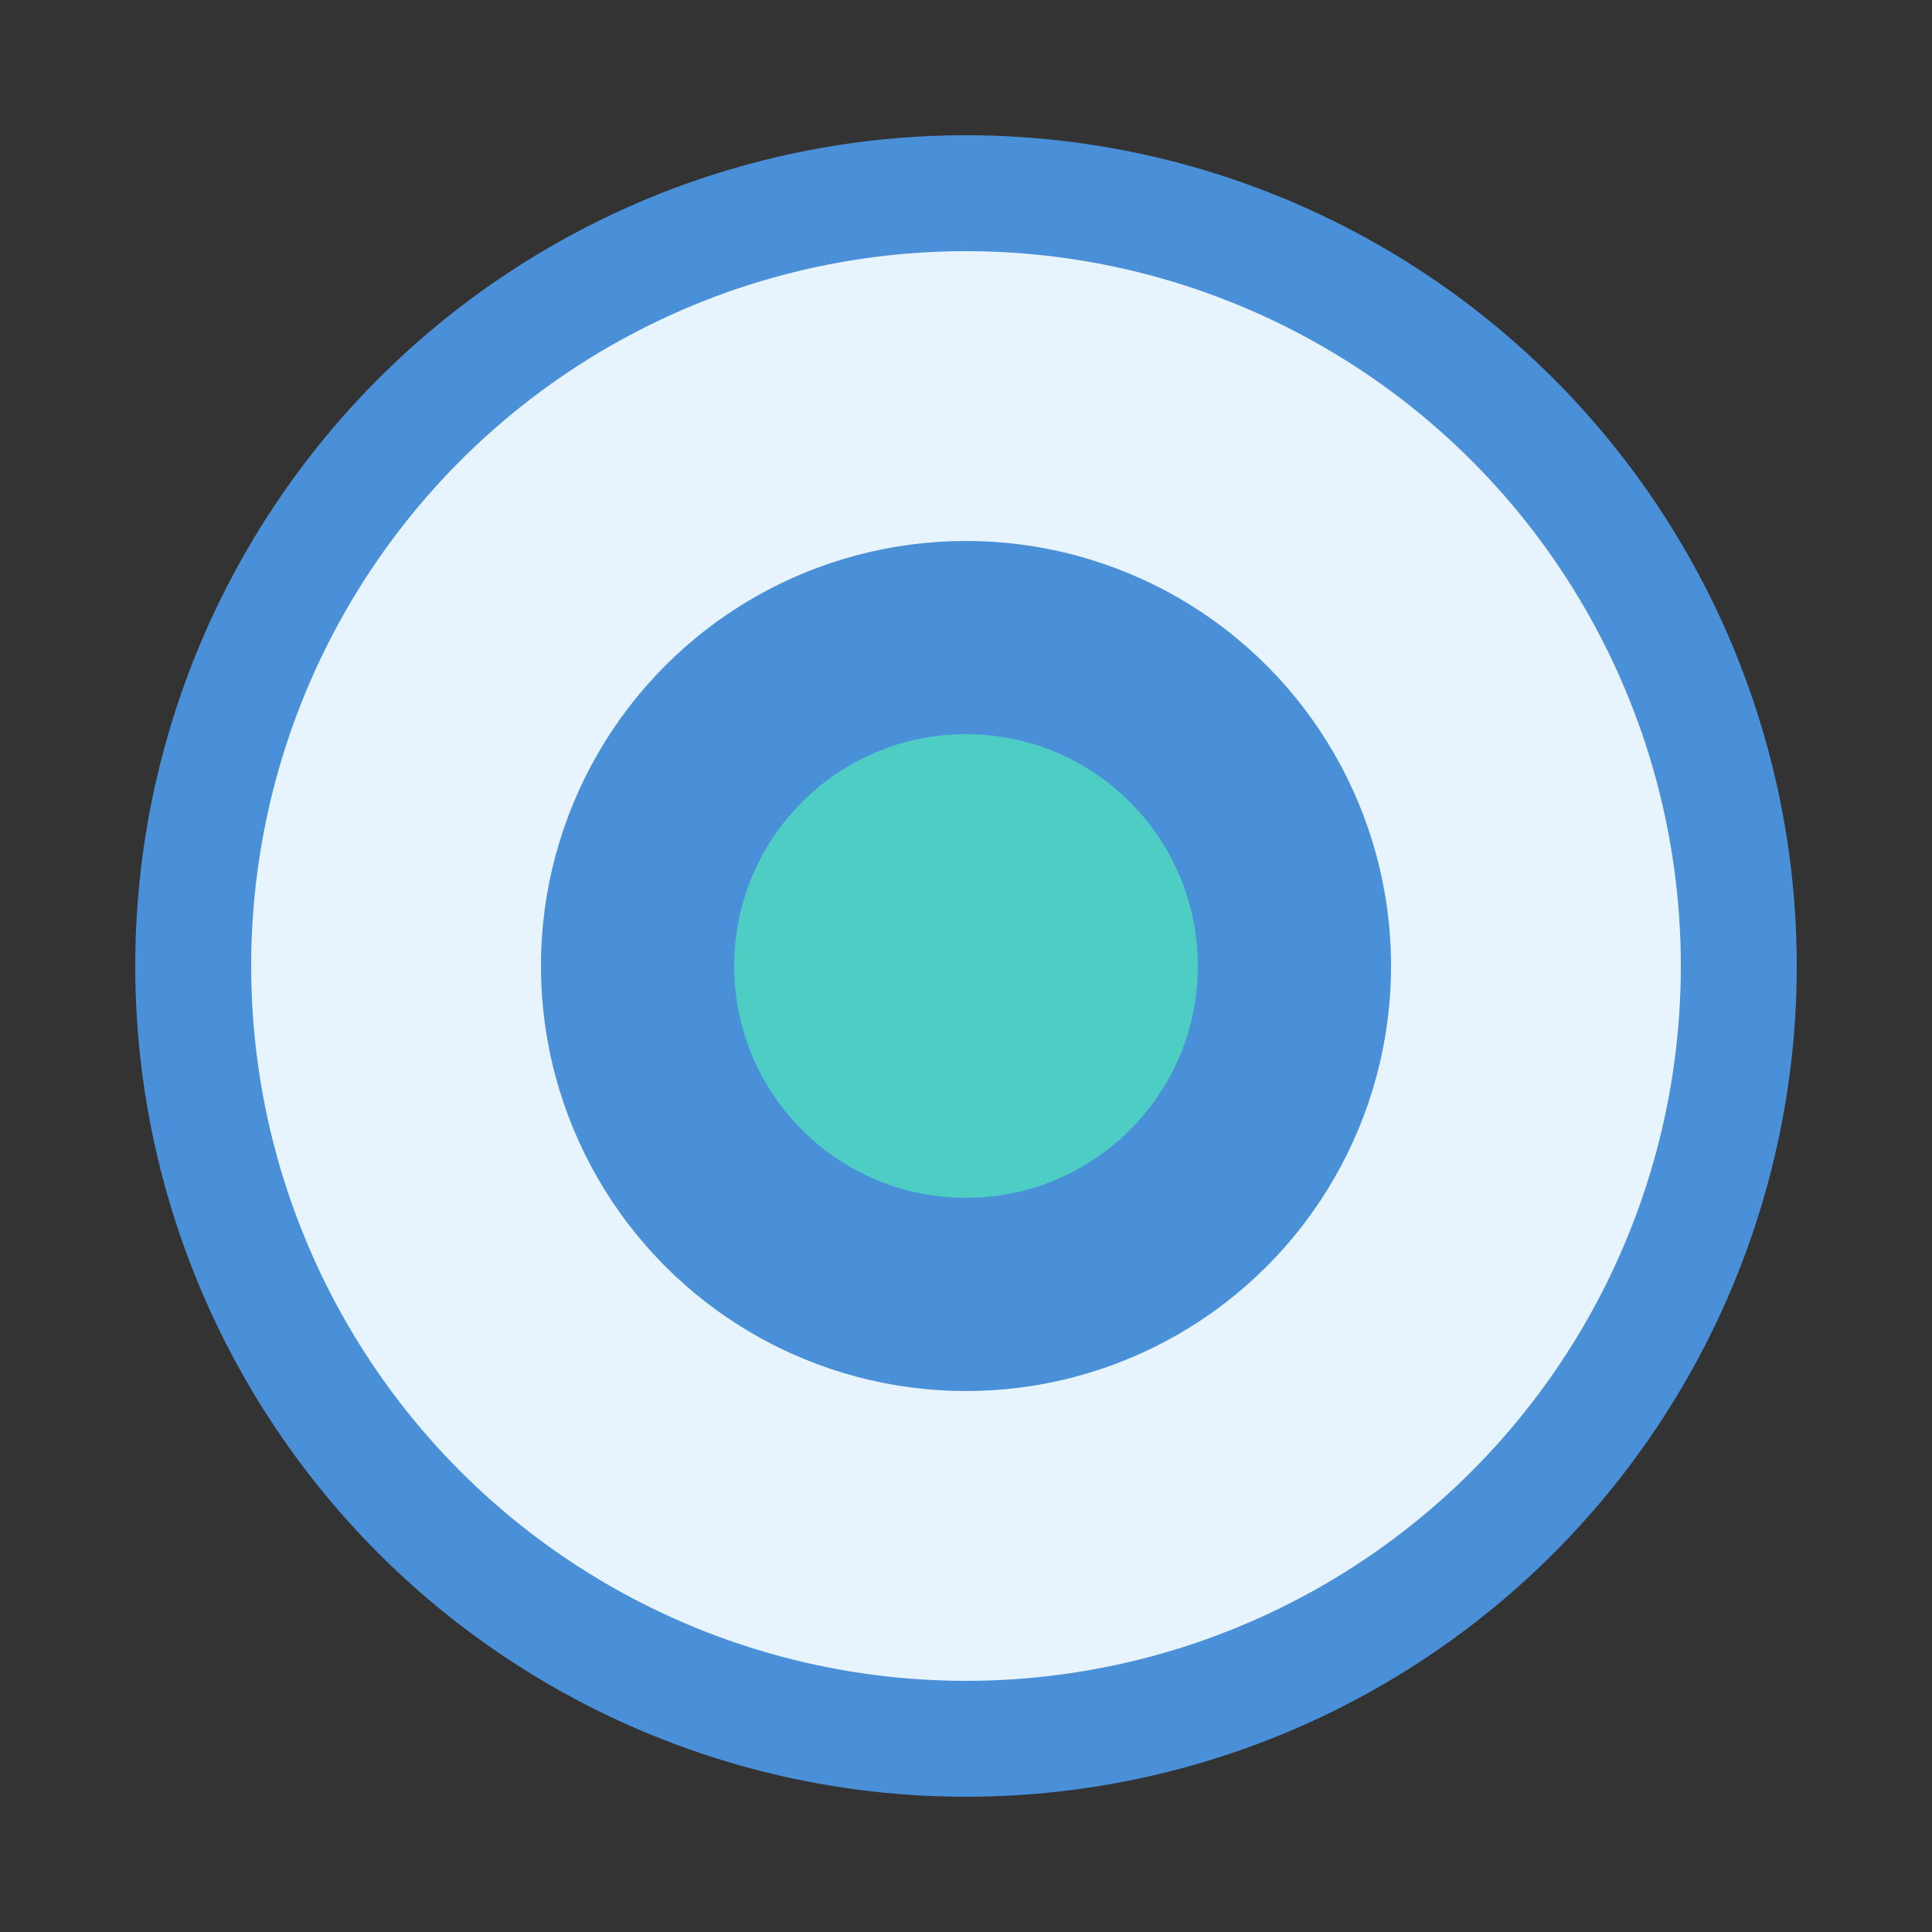
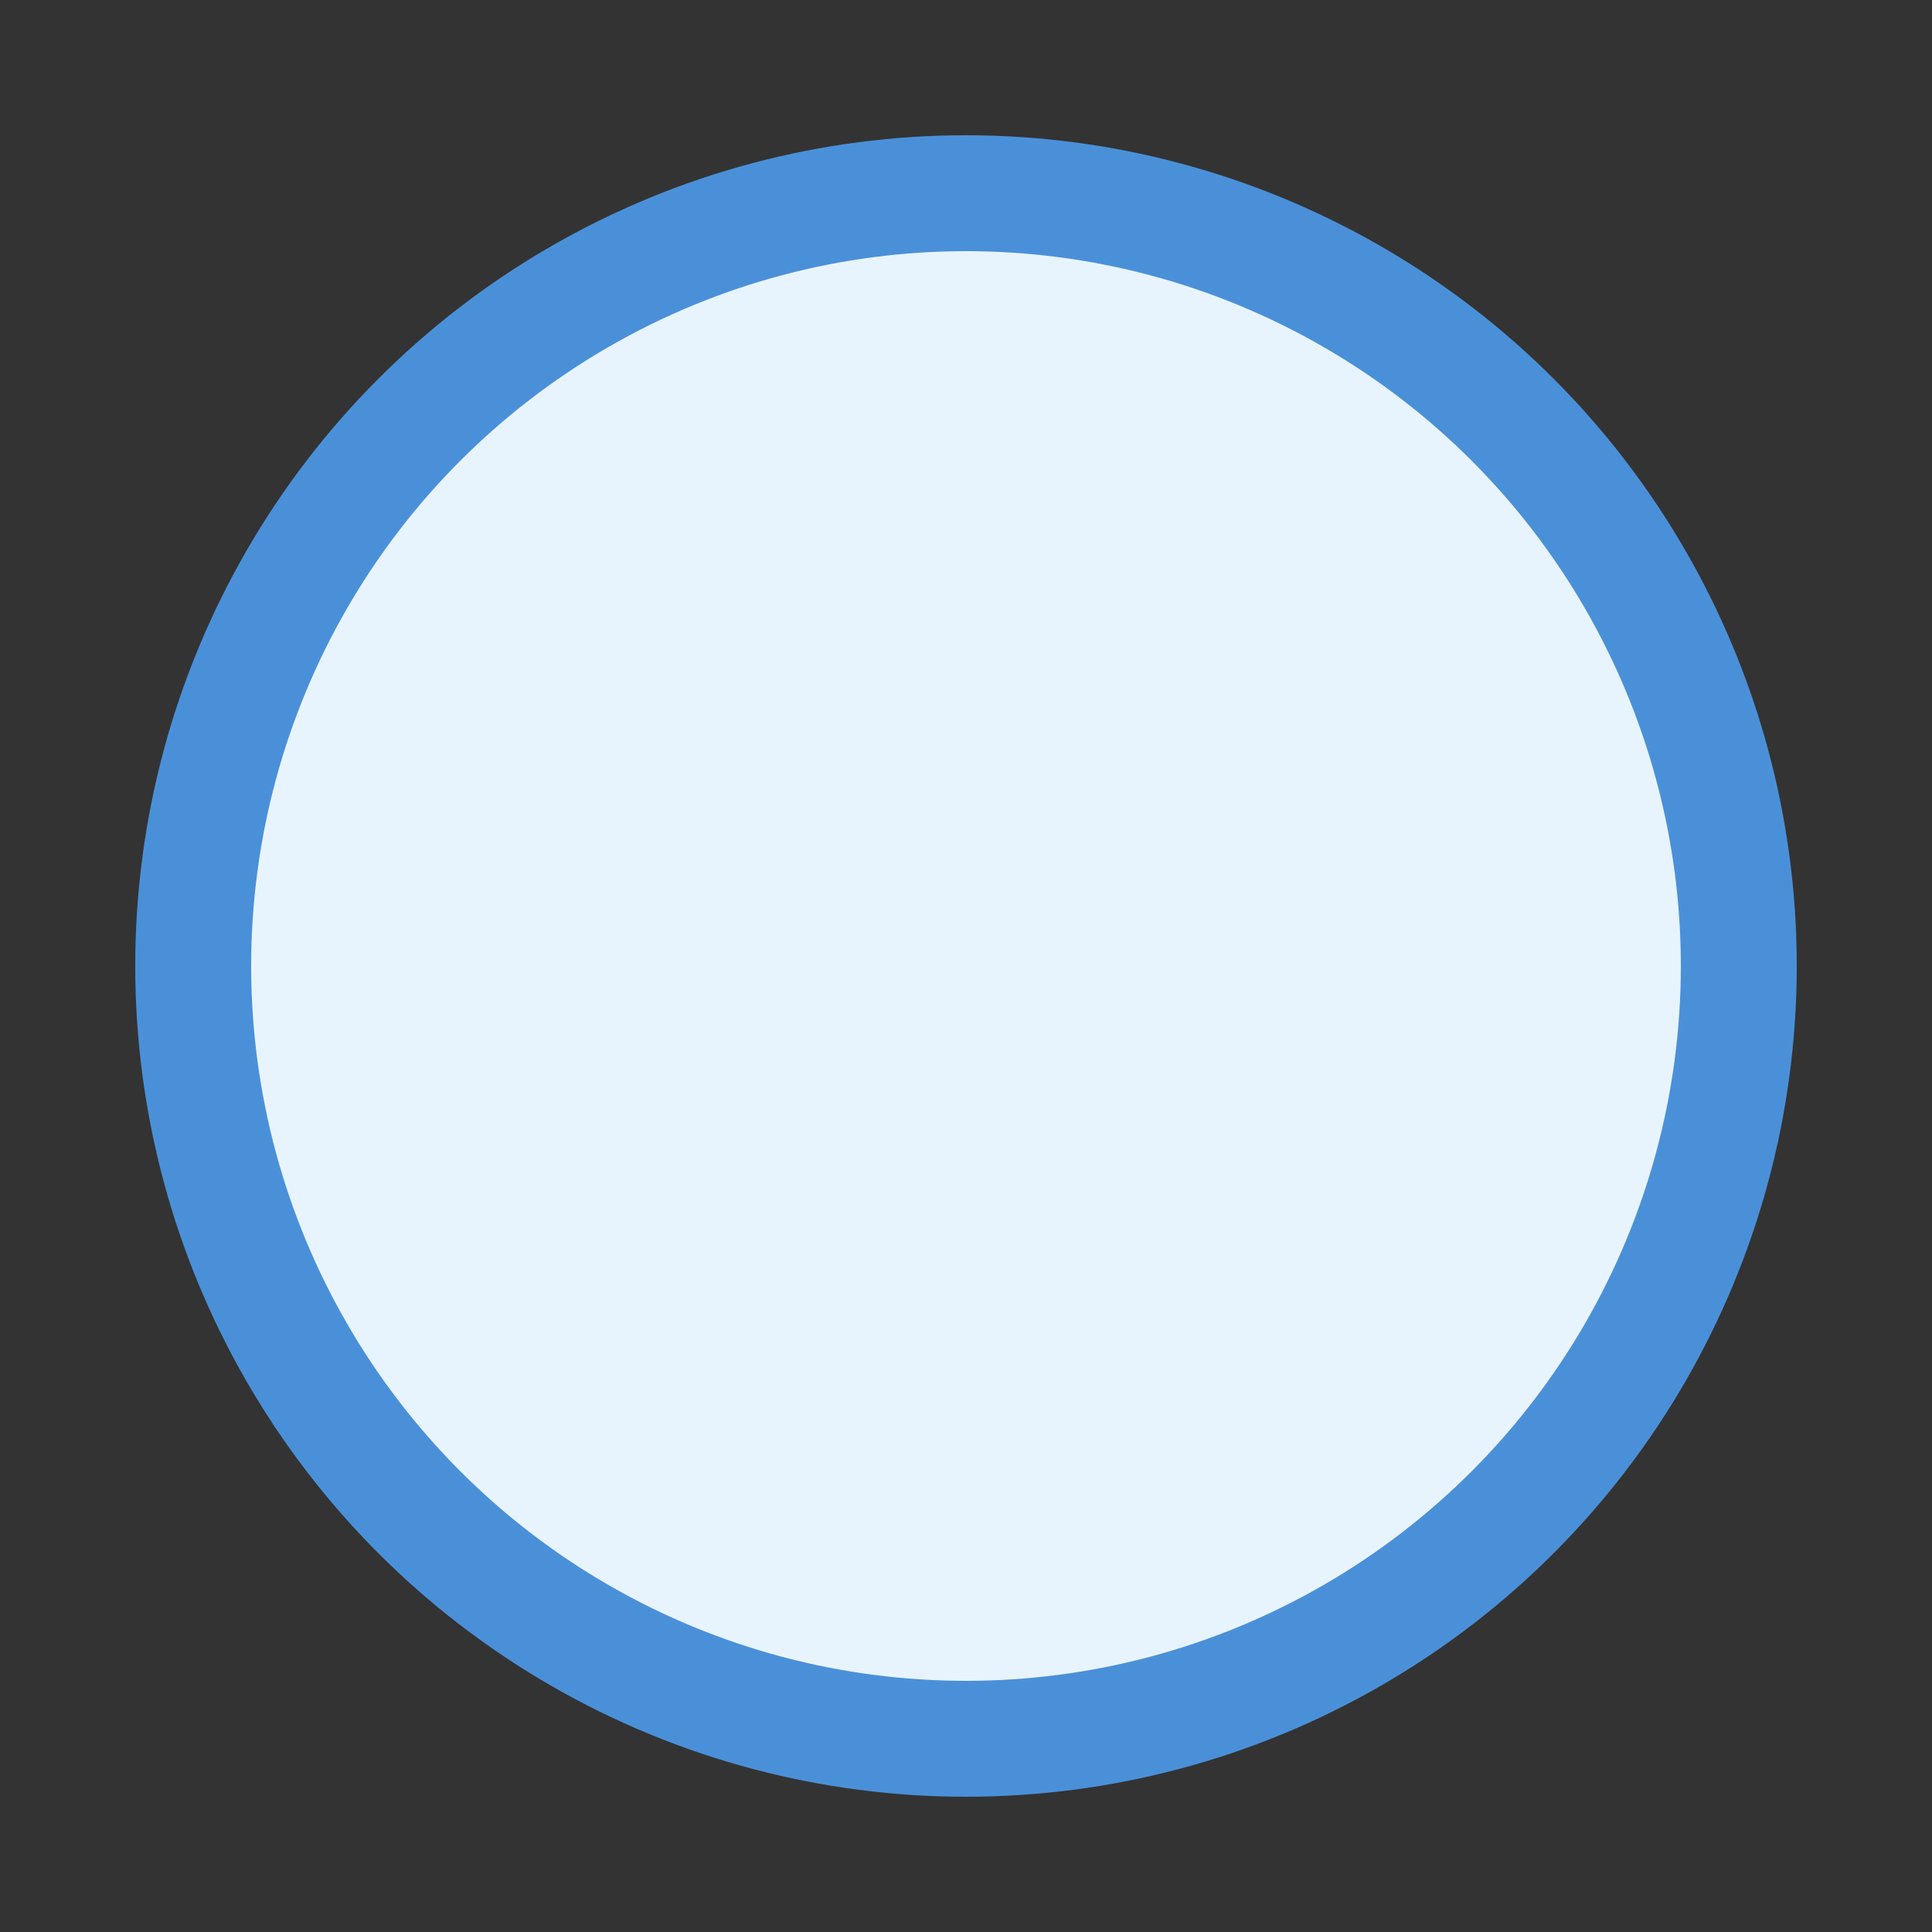
<svg xmlns="http://www.w3.org/2000/svg" viewBox="0 0 100 100">
  <rect x="0" y="0" width="100" height="100" fill="#333333" stroke="none" />
  <circle cx="50" cy="50" r="40" fill="#E8F4FD" stroke="#4A90D9" stroke-width="6" />
-   <circle cx="50" cy="50" r="22" fill="#4A90D9" />
-   <circle cx="50" cy="50" r="12" fill="#4ECDC4" />
</svg>